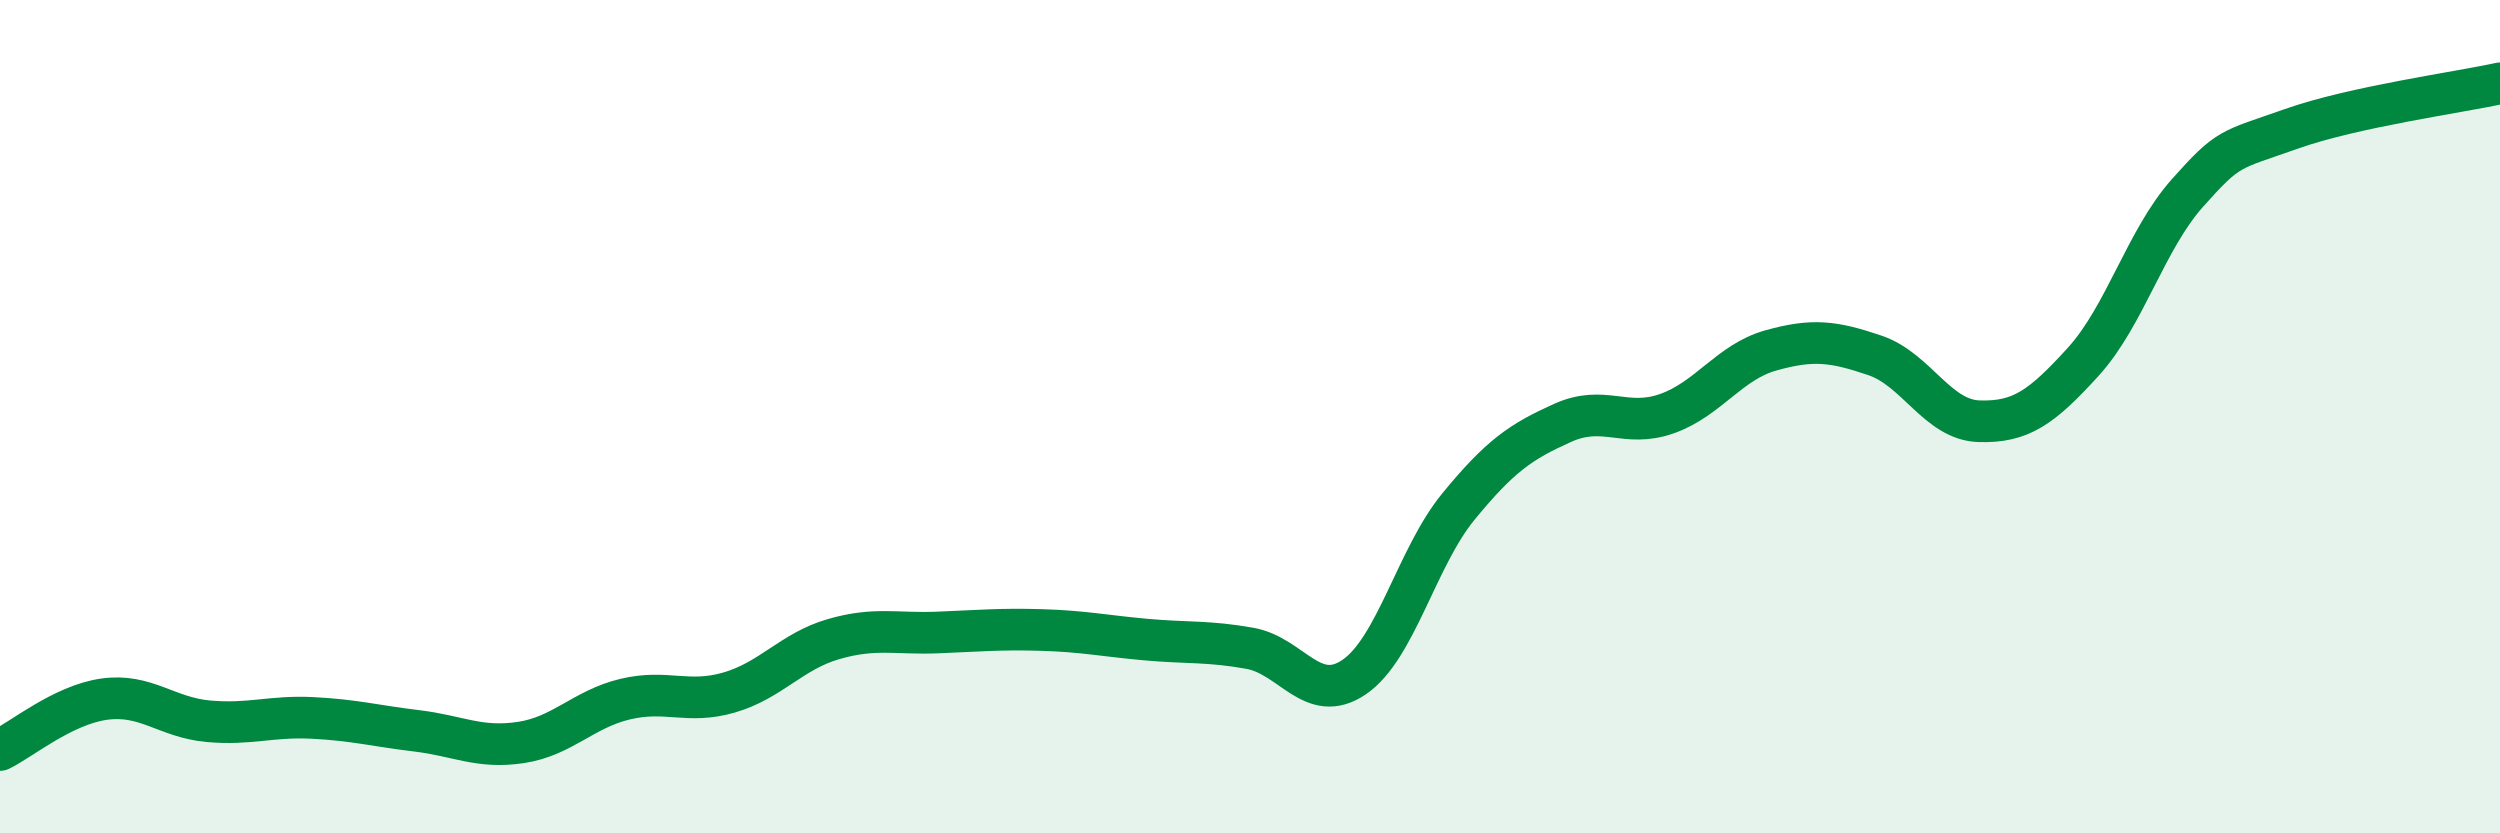
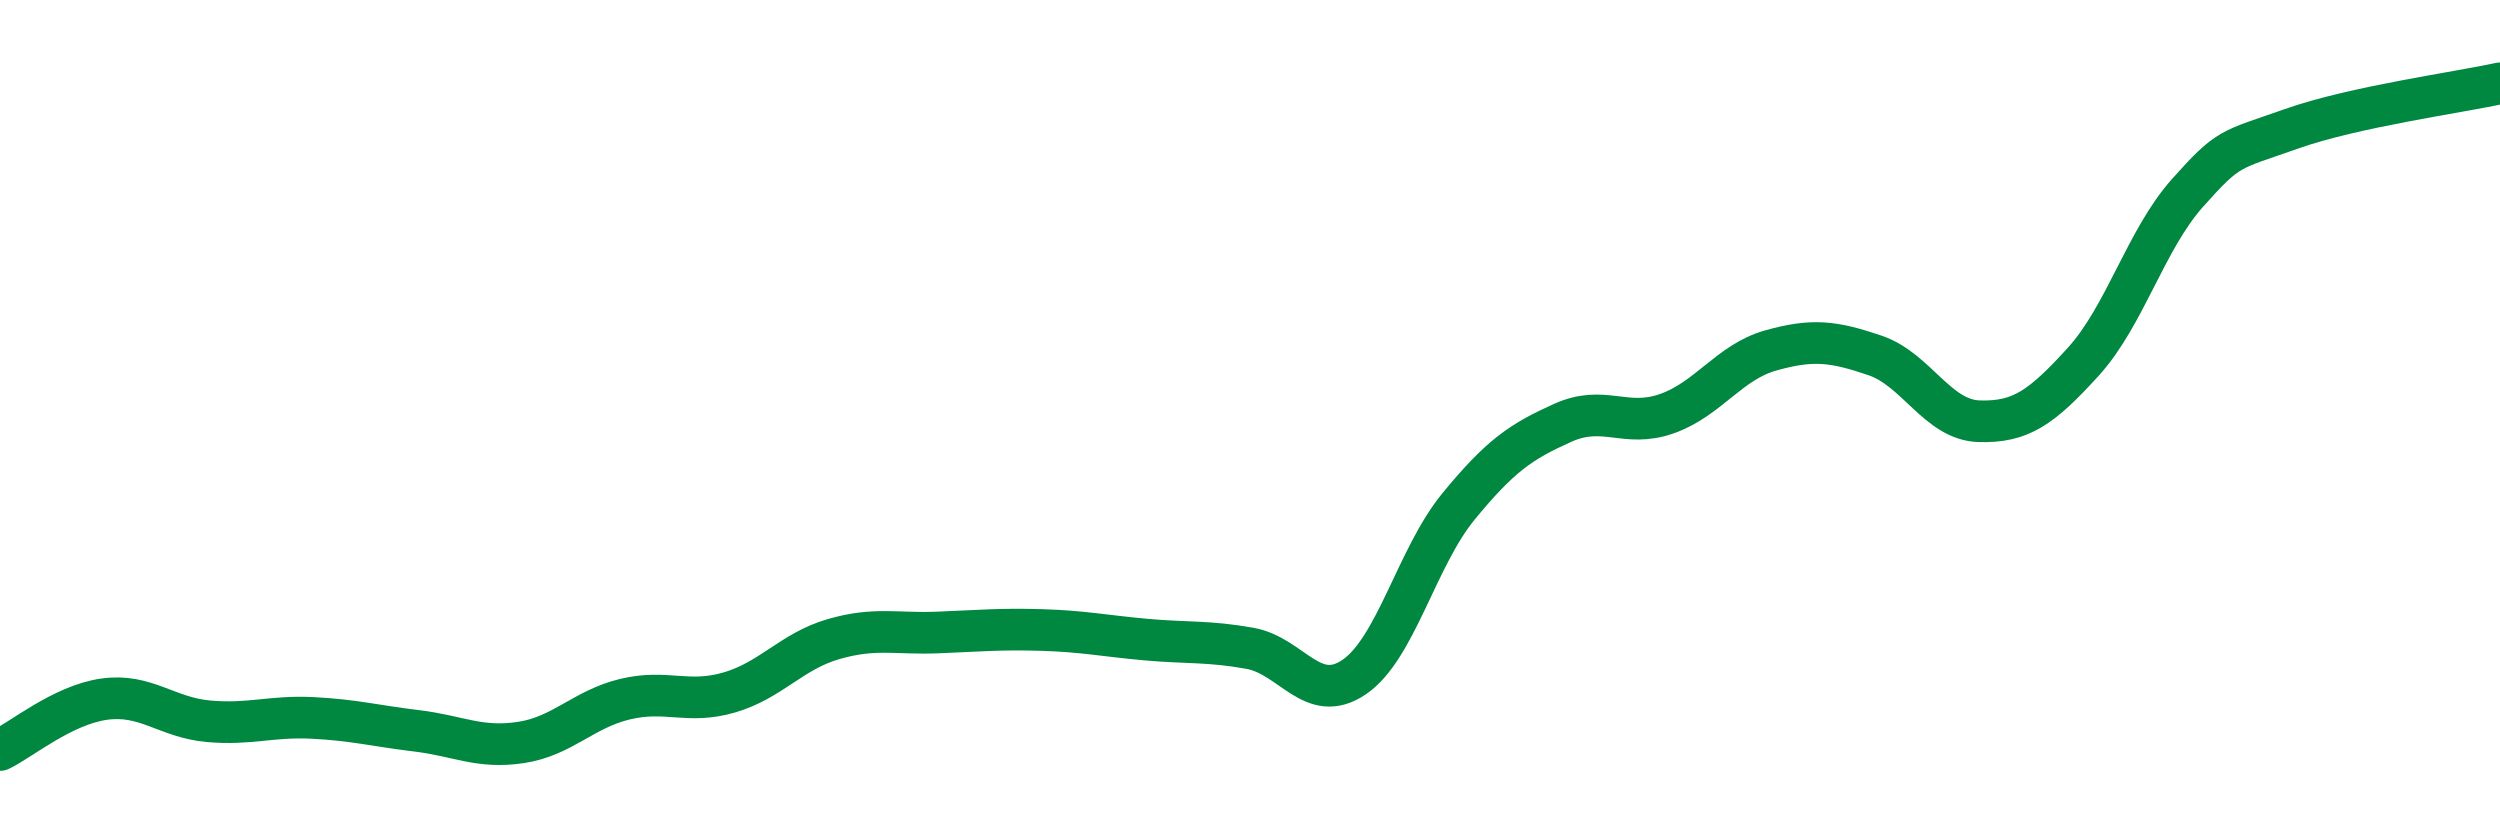
<svg xmlns="http://www.w3.org/2000/svg" width="60" height="20" viewBox="0 0 60 20">
-   <path d="M 0,18 C 0.5,17.76 1.5,16.92 2.5,16.78 C 3.5,16.64 4,17.22 5,17.31 C 6,17.4 6.5,17.18 7.5,17.23 C 8.5,17.28 9,17.42 10,17.54 C 11,17.66 11.5,17.97 12.5,17.82 C 13.5,17.67 14,17.02 15,16.78 C 16,16.54 16.5,16.91 17.5,16.62 C 18.5,16.33 19,15.63 20,15.34 C 21,15.05 21.5,15.22 22.5,15.18 C 23.5,15.14 24,15.09 25,15.12 C 26,15.15 26.5,15.26 27.5,15.35 C 28.5,15.44 29,15.38 30,15.56 C 31,15.74 31.5,16.93 32.5,16.25 C 33.5,15.57 34,13.38 35,12.16 C 36,10.94 36.5,10.6 37.5,10.15 C 38.5,9.7 39,10.28 40,9.93 C 41,9.58 41.5,8.69 42.5,8.41 C 43.5,8.13 44,8.19 45,8.53 C 46,8.87 46.5,10.08 47.5,10.11 C 48.5,10.14 49,9.78 50,8.68 C 51,7.58 51.5,5.75 52.5,4.63 C 53.5,3.51 53.5,3.62 55,3.09 C 56.5,2.56 59,2.22 60,2L60 20L0 20Z" fill="#008740" opacity="0.1" stroke-linecap="round" stroke-linejoin="round" />
  <path d="M 0,18 C 0.5,17.76 1.5,16.92 2.5,16.78 C 3.5,16.64 4,17.22 5,17.31 C 6,17.4 6.5,17.18 7.5,17.23 C 8.5,17.28 9,17.42 10,17.54 C 11,17.66 11.5,17.97 12.5,17.82 C 13.5,17.67 14,17.02 15,16.78 C 16,16.54 16.5,16.91 17.5,16.62 C 18.5,16.33 19,15.63 20,15.34 C 21,15.05 21.5,15.22 22.5,15.18 C 23.5,15.14 24,15.09 25,15.12 C 26,15.15 26.5,15.26 27.5,15.35 C 28.5,15.44 29,15.38 30,15.56 C 31,15.74 31.5,16.93 32.5,16.25 C 33.5,15.57 34,13.38 35,12.16 C 36,10.94 36.5,10.6 37.5,10.15 C 38.5,9.7 39,10.28 40,9.93 C 41,9.58 41.5,8.69 42.5,8.41 C 43.5,8.13 44,8.19 45,8.53 C 46,8.87 46.5,10.08 47.5,10.11 C 48.5,10.14 49,9.78 50,8.68 C 51,7.58 51.5,5.75 52.5,4.63 C 53.5,3.51 53.5,3.62 55,3.09 C 56.5,2.56 59,2.22 60,2" stroke="#008740" stroke-width="1" fill="none" stroke-linecap="round" stroke-linejoin="round" />
</svg>